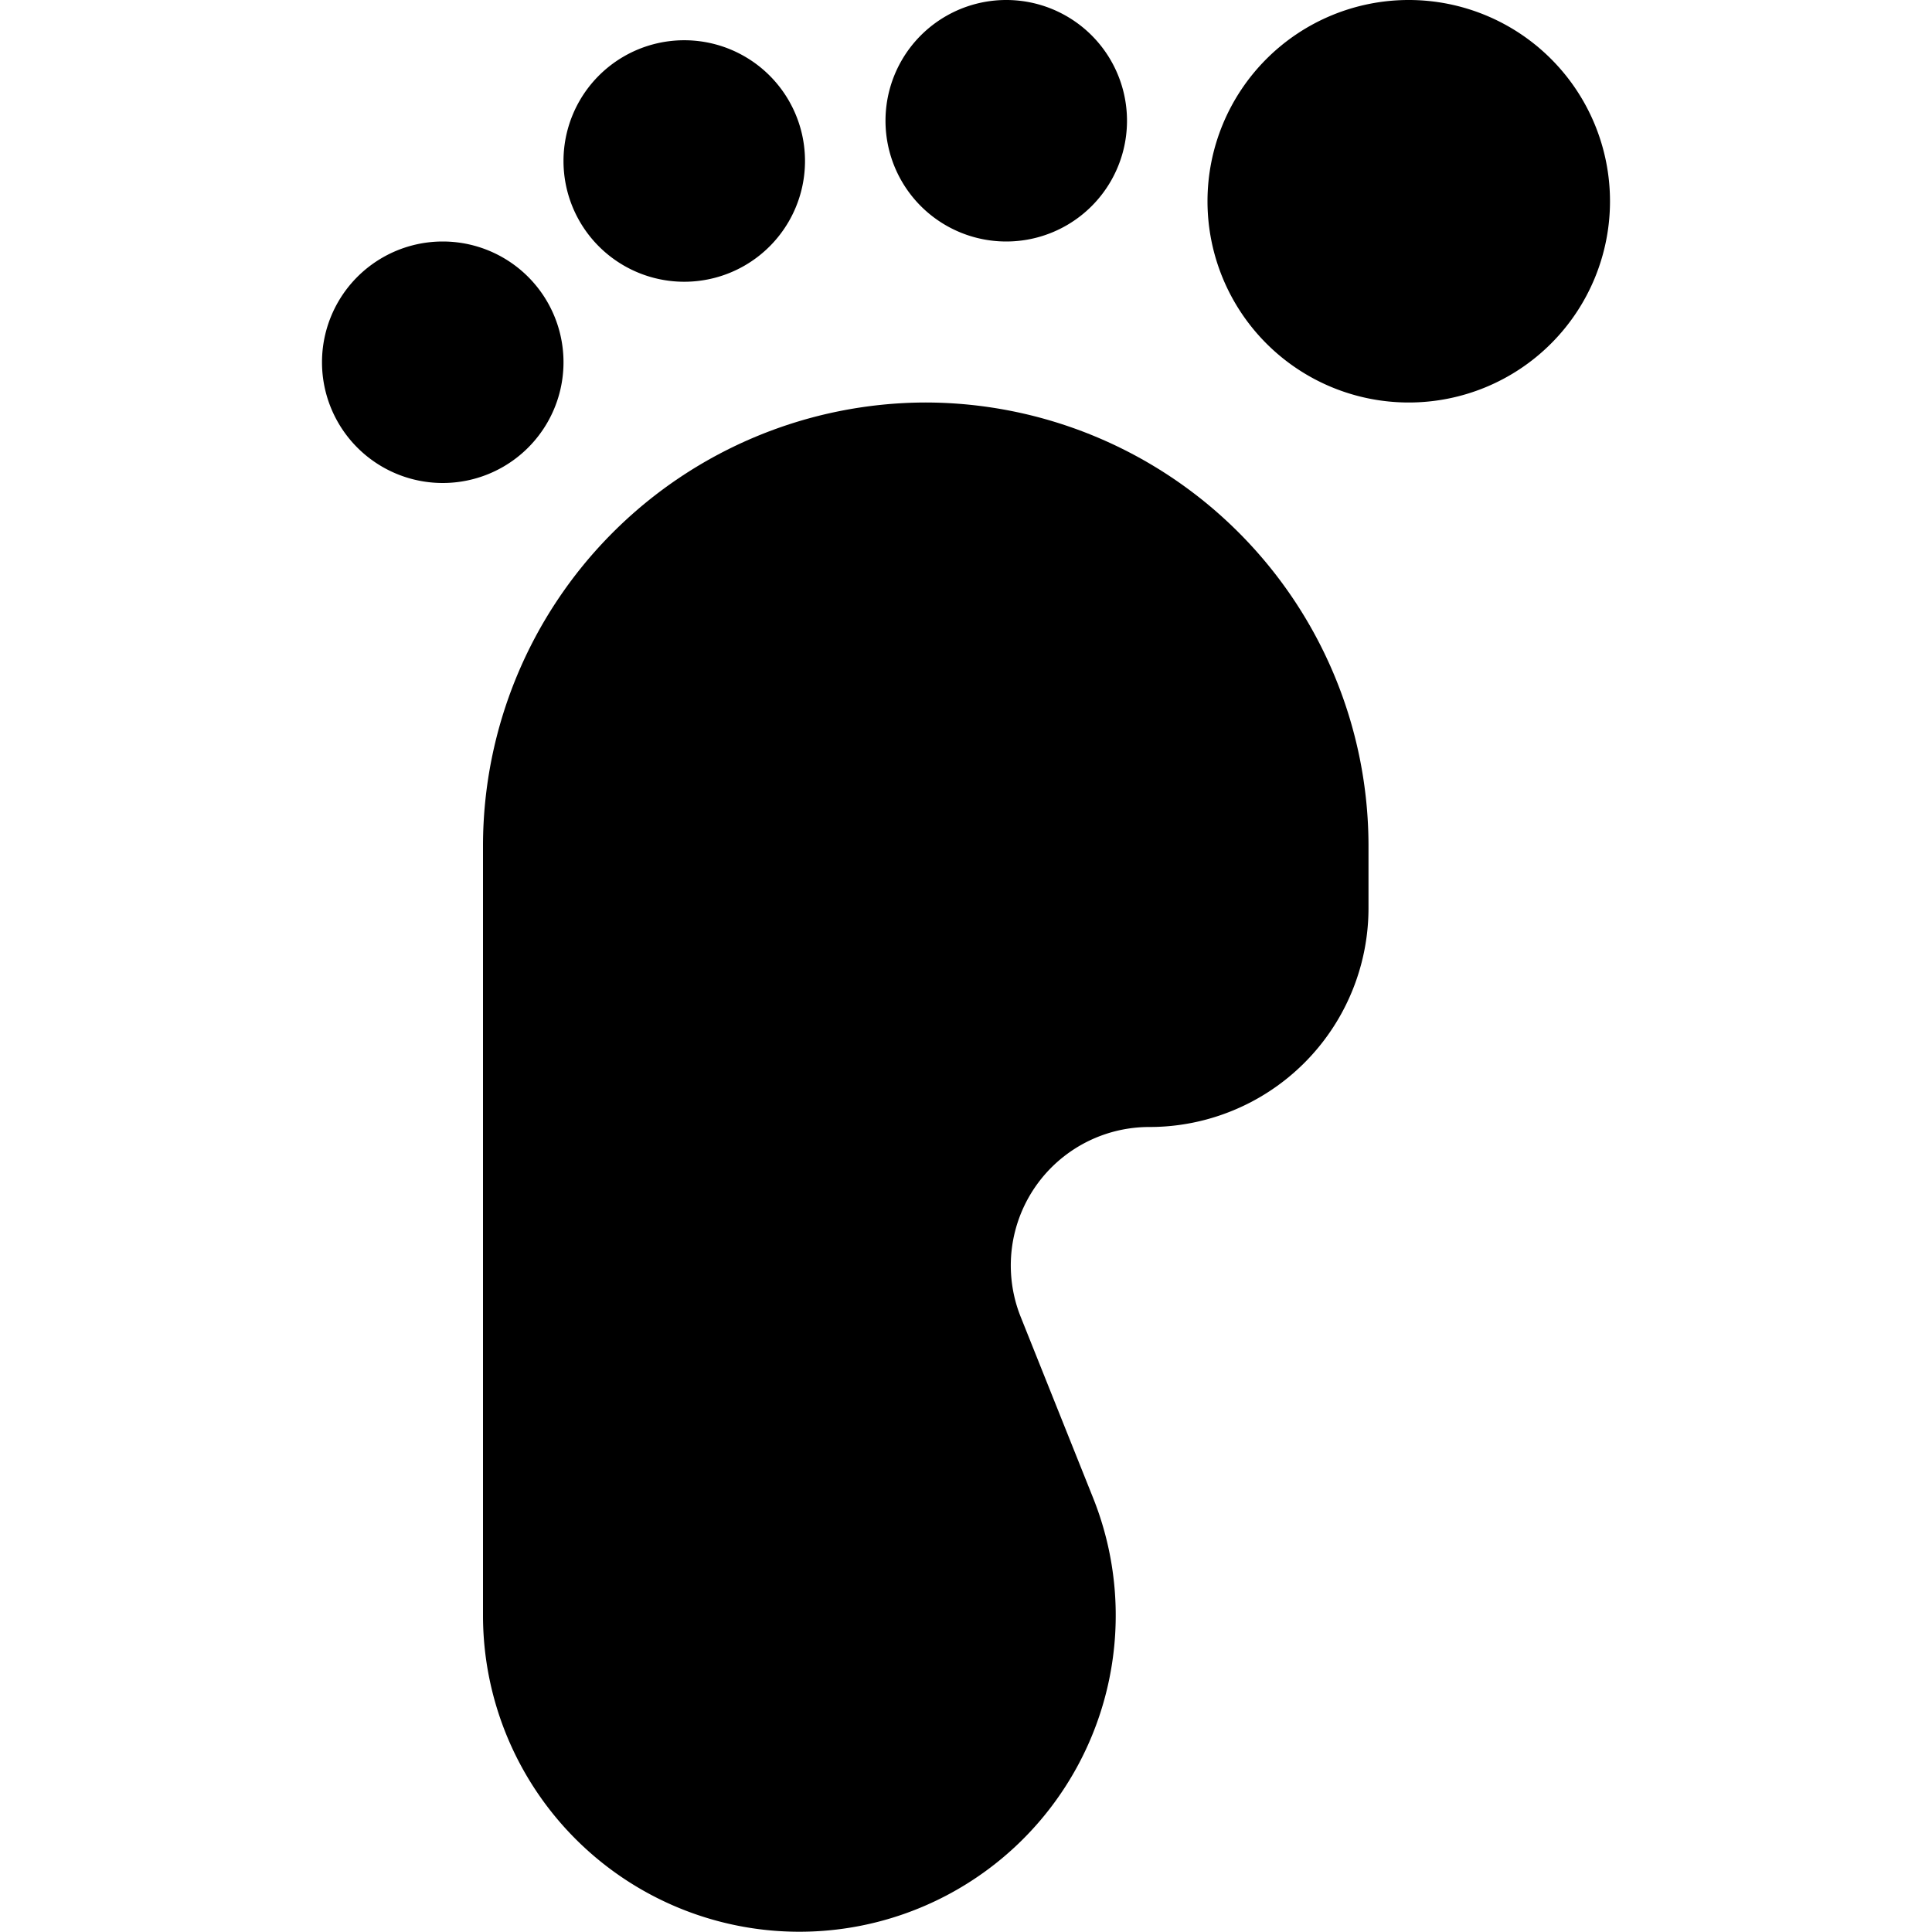
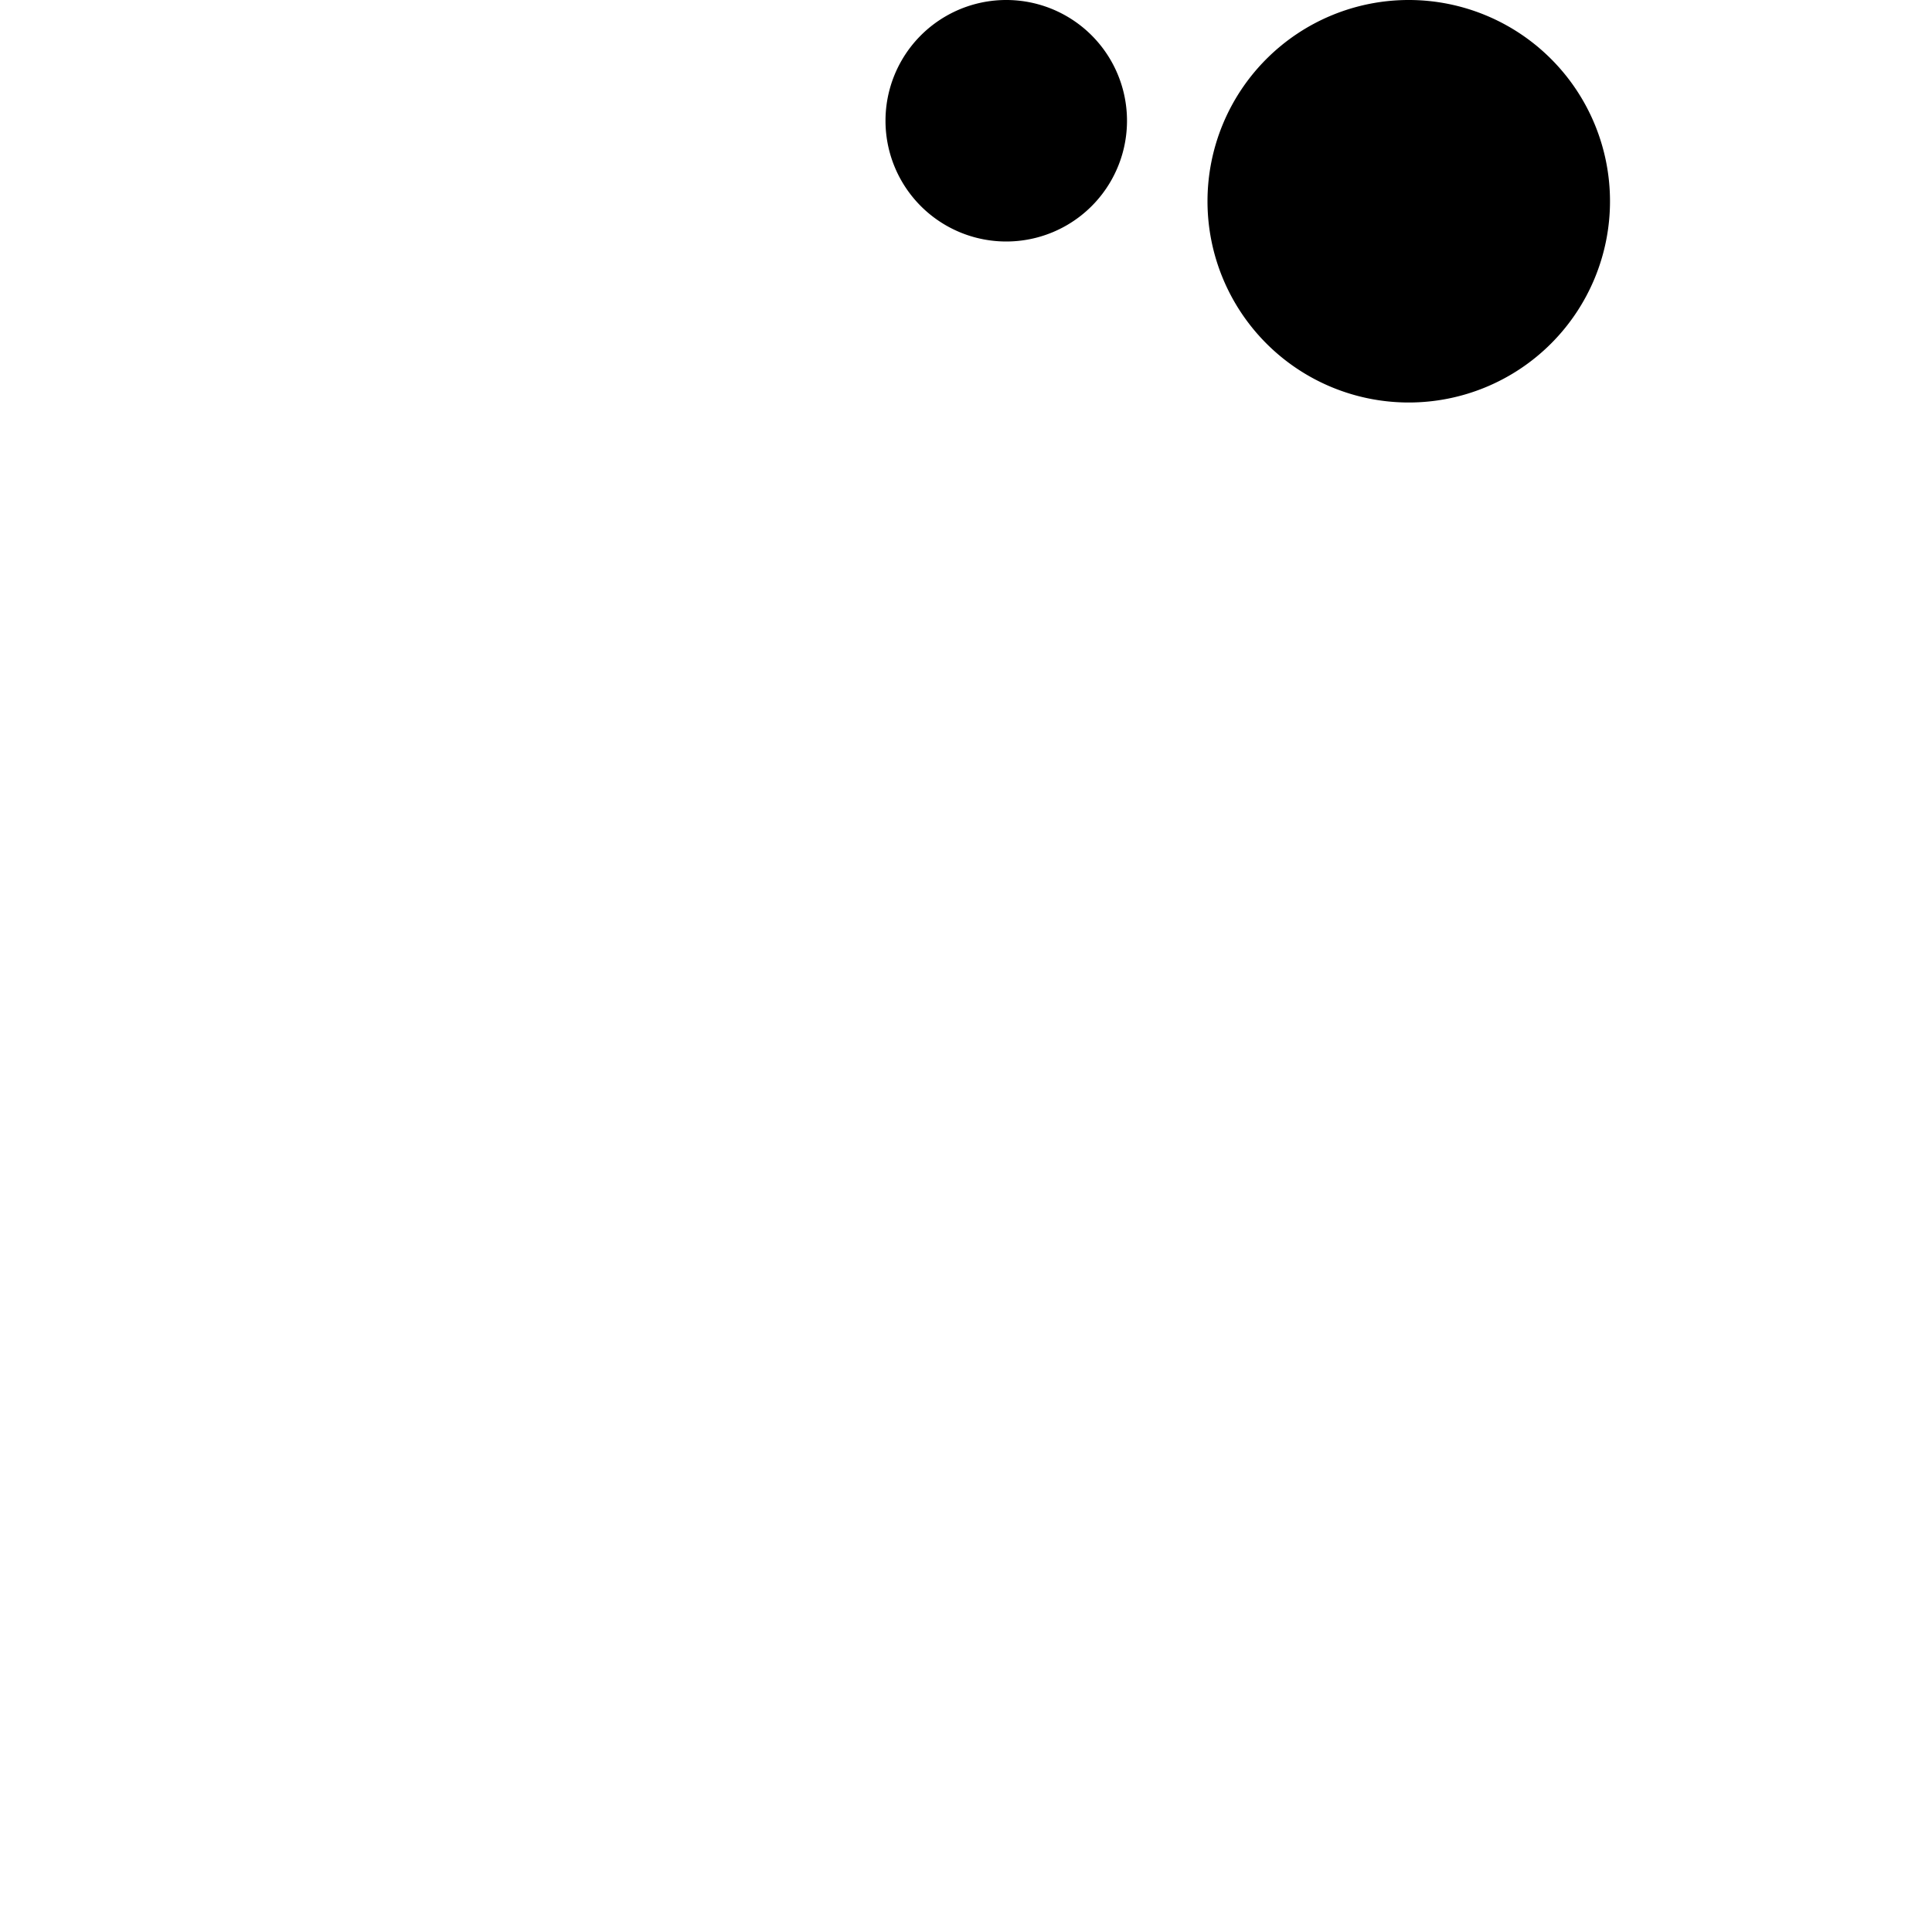
<svg xmlns="http://www.w3.org/2000/svg" viewBox="0 0 24 24">
  <g>
-     <path d="M11.5 5A5.51 5.51 0 0 0 6 10.5v9.57a3.93 3.93 0 1 0 7.58 -1.46l-0.9 -2.25a1.72 1.72 0 0 1 1.6 -2.36A2.72 2.72 0 0 0 17 11.28v-0.78A5.51 5.51 0 0 0 11.5 5Z" fill="#000000" stroke-width="1" />
    <path d="M15 2.5a2.5 2.5 0 1 0 5 0 2.5 2.5 0 1 0 -5 0" fill="#000000" stroke-width="1" />
    <path d="M11 1.5a1.5 1.5 0 1 0 3 0 1.5 1.5 0 1 0 -3 0" fill="#000000" stroke-width="1" />
-     <path d="M7 2a1.5 1.5 0 1 0 3 0 1.5 1.5 0 1 0 -3 0" fill="#000000" stroke-width="1" />
-     <path d="M4 4.5a1.5 1.5 0 1 0 3 0 1.5 1.5 0 1 0 -3 0" fill="#000000" stroke-width="1" />
  </g>
</svg>